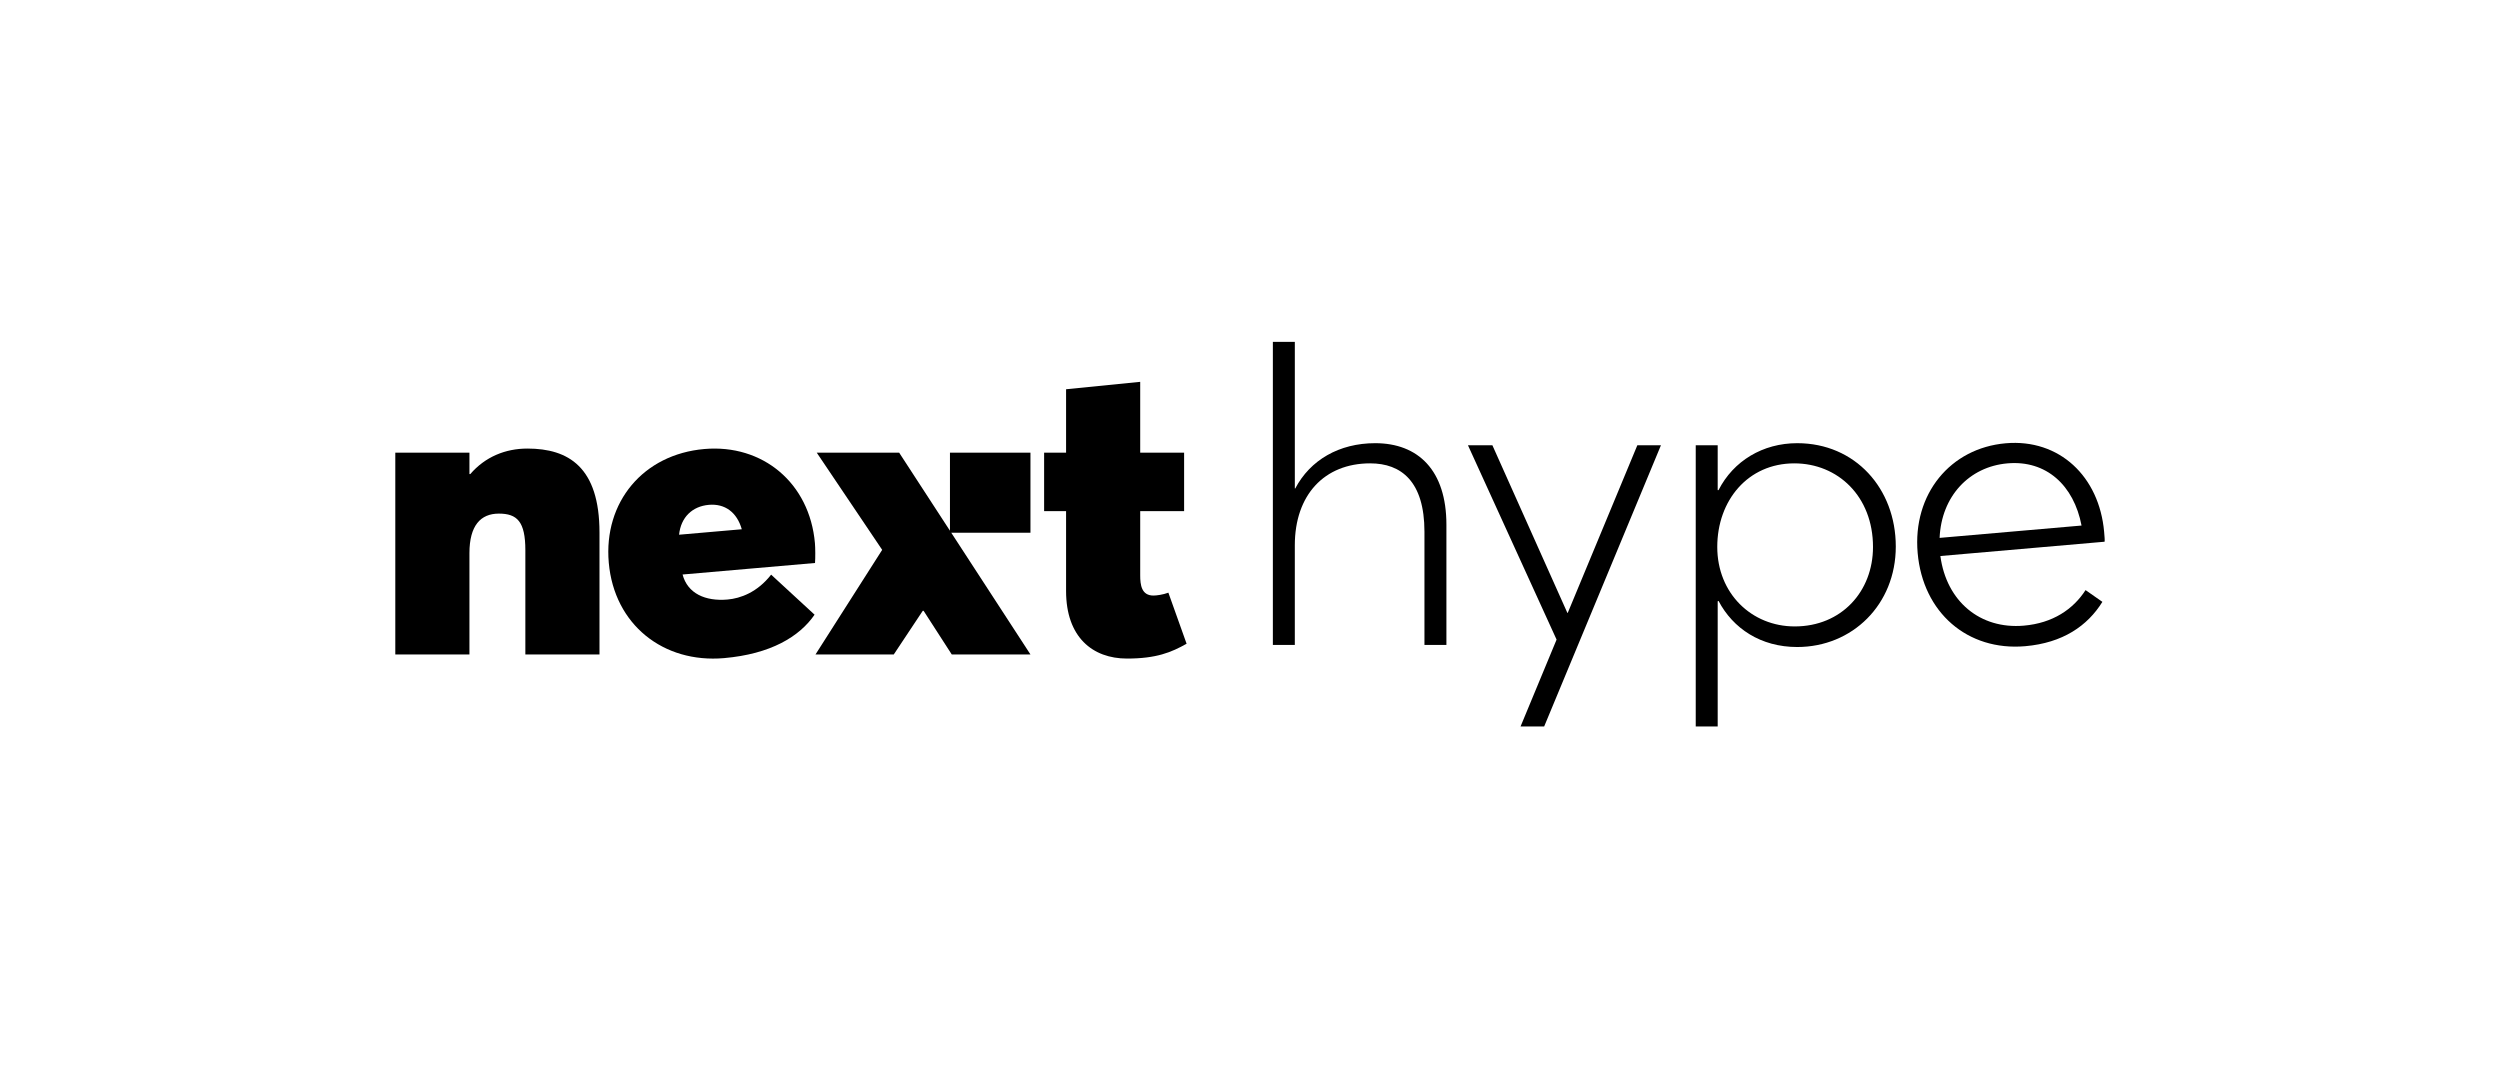
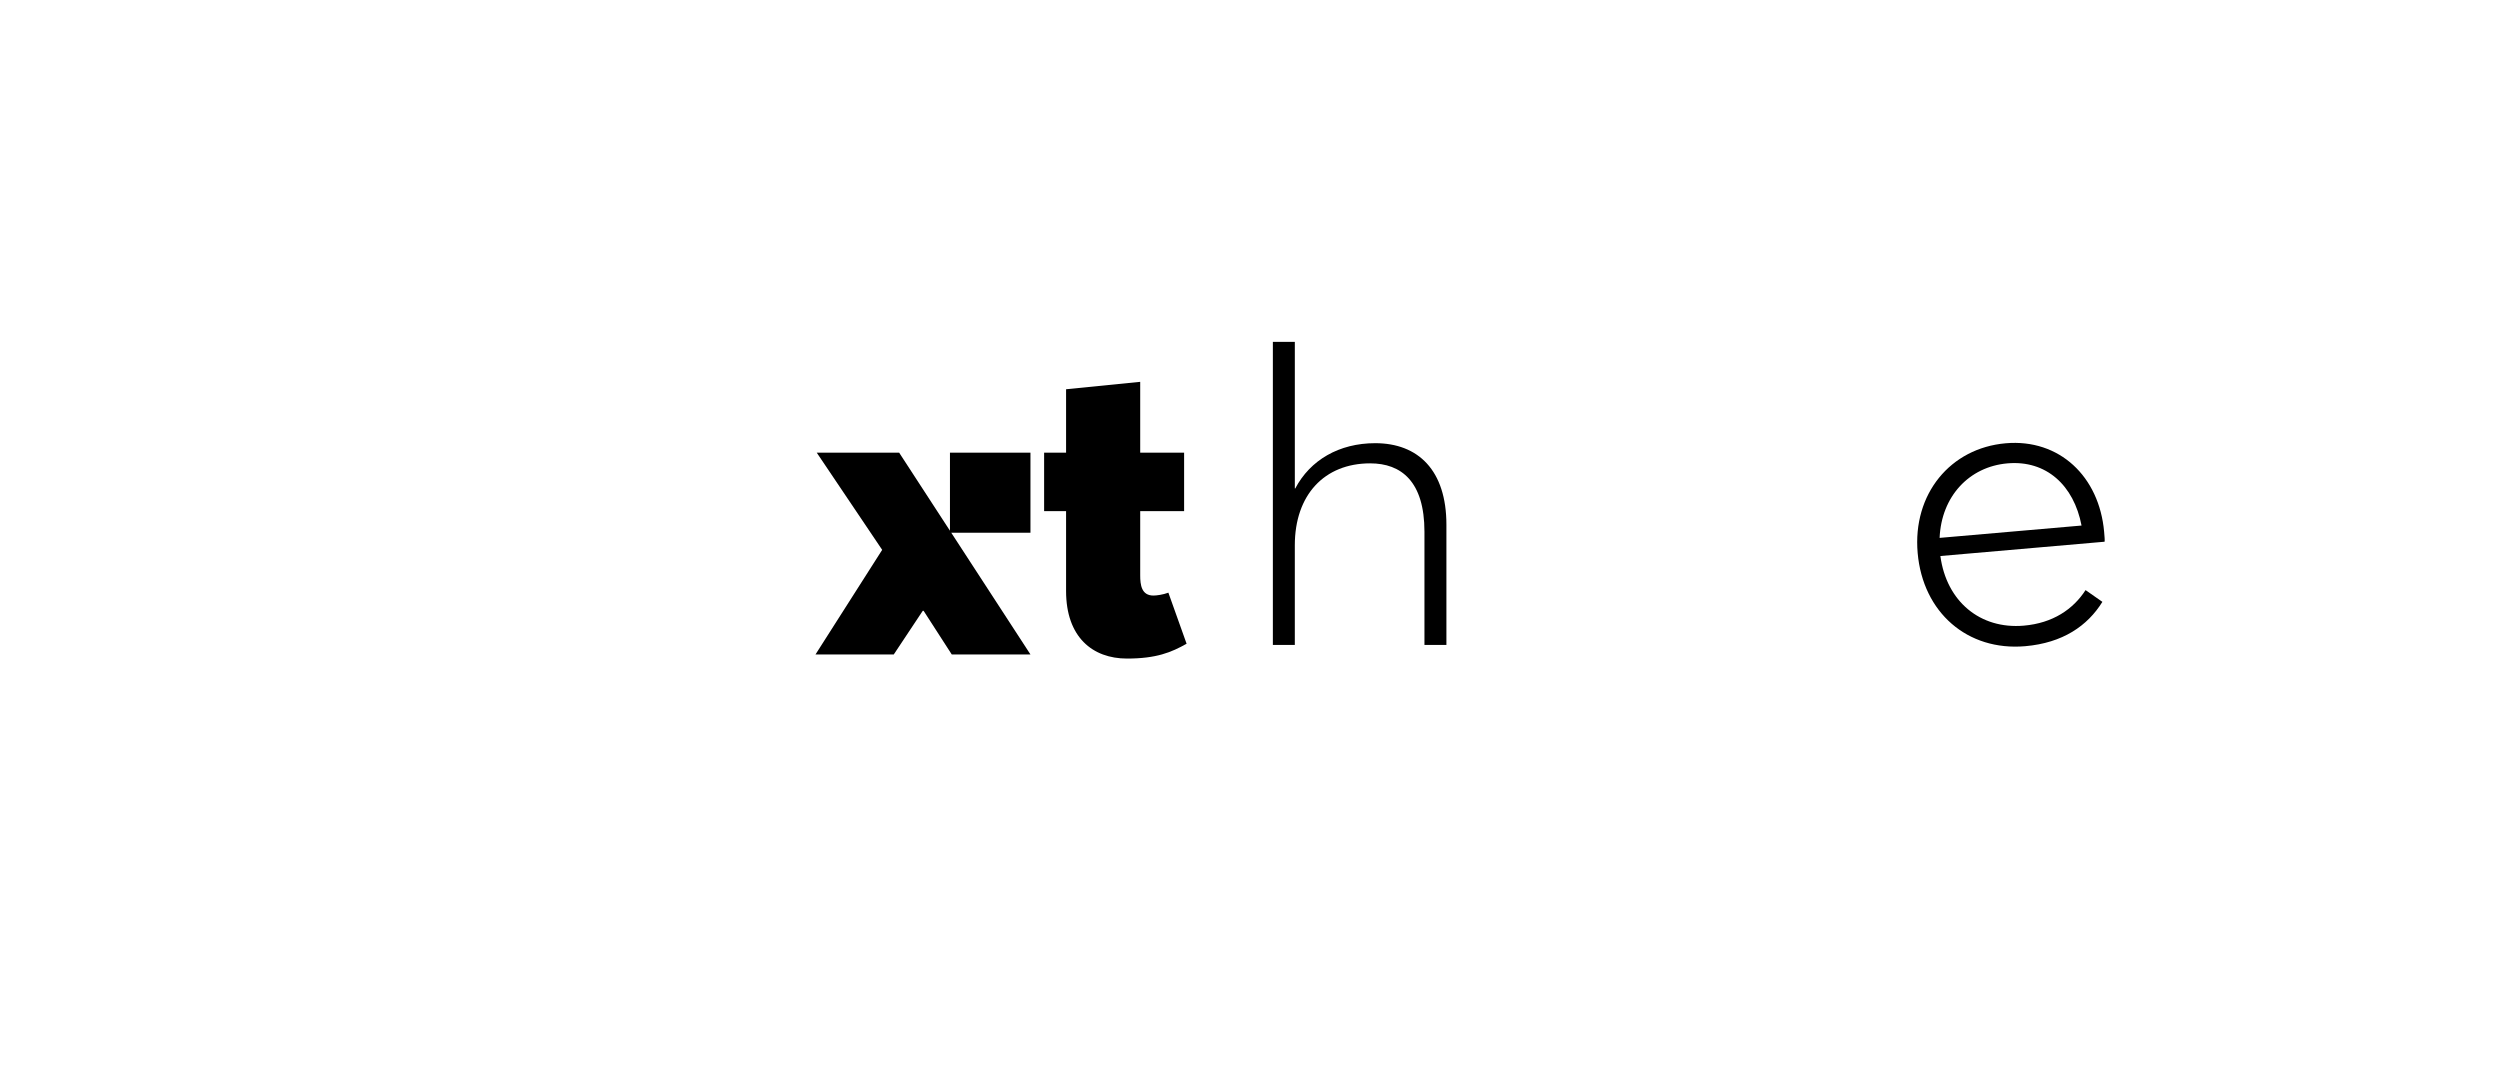
<svg xmlns="http://www.w3.org/2000/svg" width="351" height="150" viewBox="0 0 351 150" fill="none">
-   <path d="M55.5 63.556H65.909V66.562H66.026C68.119 64.134 70.968 62.978 74.05 62.978C79.808 62.978 84.168 65.579 84.168 74.772V91.885H73.76V77.257C73.76 73.21 72.597 72.111 70.037 72.111C67.478 72.111 65.909 73.787 65.909 77.661V91.883H55.5V63.556Z" fill="black" />
-   <path d="M114.428 79.043L95.833 80.661C96.534 83.327 99.025 84.446 102.154 84.173C103.95 84.017 106.326 83.171 108.267 80.681L114.366 86.302C112.244 89.388 108.198 91.829 101.652 92.4C93.137 93.14 86.238 87.705 85.472 79.007C84.722 70.484 90.32 63.787 98.894 63.041C107.062 62.331 113.671 67.791 114.416 76.258C114.477 76.949 114.483 78.342 114.428 79.043ZM95.342 75.074L104.147 74.308C103.47 71.93 101.785 70.683 99.526 70.879C97.209 71.081 95.593 72.615 95.342 75.074Z" fill="black" />
  <path d="M149.677 82.981V71.765H146.594V63.556H149.677V54.652L160.085 53.611V63.554H166.249V71.764H160.085V80.784C160.085 82.114 160.259 83.616 161.947 83.616C162.354 83.616 163.285 83.5 164.04 83.211L166.598 90.38C164.446 91.594 162.353 92.462 158.224 92.462C153.398 92.462 149.677 89.455 149.677 82.98V82.981Z" fill="black" />
  <path d="M181.794 48V68.583H181.852C183.945 64.593 188.016 62.223 193.075 62.223C199.123 62.223 203.076 66.038 203.076 73.67V90.552H199.993V74.653C199.993 67.6 196.737 65.055 192.376 65.055C185.922 65.055 181.792 69.507 181.792 76.56V90.552H178.71V48H181.794Z" fill="black" />
-   <path d="M218.544 89.801L206.1 62.512H209.53L220.056 86.043H220.114L229.883 62.512H233.198L216.799 102H213.485L218.544 89.801Z" fill="black" />
-   <path d="M238.081 62.512H241.164V68.814H241.281C243.374 64.709 247.502 62.223 252.329 62.223C260.471 62.223 266.169 68.583 266.169 76.734C266.169 84.886 260.063 90.841 252.329 90.841C247.212 90.841 243.316 88.239 241.281 84.366L241.164 84.424V102H238.081V62.512ZM262.969 76.792C262.969 69.681 258.027 65.056 251.92 65.056C245.408 65.056 241.104 70.259 241.104 76.792C241.104 83.326 245.931 87.95 251.979 87.95C258.55 87.95 262.969 83.037 262.969 76.792Z" fill="black" />
  <path d="M295.484 76.058L272.429 78.065C273.281 84.433 278.005 88.374 284.146 87.841C288.202 87.488 291.066 85.556 292.813 82.85L295.176 84.501C293.08 87.876 289.613 90.267 284.341 90.726C276.232 91.431 269.974 85.998 269.24 77.646C268.51 69.352 273.838 62.912 281.601 62.236C289.132 61.581 294.737 66.897 295.42 74.673C295.476 75.306 295.527 75.882 295.484 76.06V76.058ZM272.321 75.519L292.249 73.786C291.169 68.134 287.295 64.582 281.85 65.056C276.463 65.525 272.568 69.694 272.321 75.519Z" fill="black" />
  <path d="M133.572 74.793H144.676V63.556H133.374V74.484C133.374 74.493 133.362 74.497 133.357 74.489C130.986 70.845 128.614 67.2 126.243 63.556H114.671L123.858 77.2L114.496 91.885H125.486L129.556 85.757H129.673L133.627 91.885H144.676C140.972 86.192 137.267 80.5 133.564 74.807C133.56 74.801 133.564 74.793 133.572 74.793Z" fill="black" />
</svg>